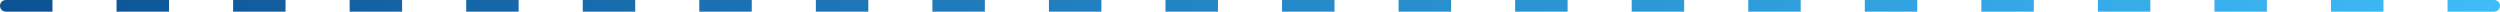
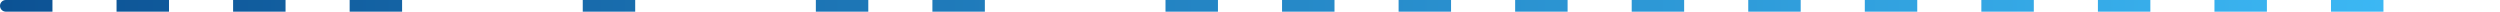
<svg xmlns="http://www.w3.org/2000/svg" width="429" height="2" viewBox="0 0 429 2" fill="none">
  <path d="M0 1C0 0.448 0.448 0 1 0H9V2H1C0.448 2 0 1.552 0 1Z" fill="url(#paint0_linear_77_316)" />
  <path d="M20 0H29V2H20V0Z" fill="url(#paint1_linear_77_316)" />
  <path d="M40 0H49V2H40V0Z" fill="url(#paint2_linear_77_316)" />
  <path d="M60 0H69V2H60V0Z" fill="url(#paint3_linear_77_316)" />
-   <path d="M80 0H89V2H80V0Z" fill="url(#paint4_linear_77_316)" />
  <path d="M100 0H109V2H100V0Z" fill="url(#paint5_linear_77_316)" />
-   <path d="M120 0H129V2H120V0Z" fill="url(#paint6_linear_77_316)" />
  <path d="M140 0H149V2H140V0Z" fill="url(#paint7_linear_77_316)" />
  <path d="M160 0H169V2H160V0Z" fill="url(#paint8_linear_77_316)" />
-   <path d="M180 0H189V2H180V0Z" fill="url(#paint9_linear_77_316)" />
  <path d="M200 0H209V2H200V0Z" fill="url(#paint10_linear_77_316)" />
  <path d="M220 0H229V2H220V0Z" fill="url(#paint11_linear_77_316)" />
  <path d="M240 0H249V2H240V0Z" fill="url(#paint12_linear_77_316)" />
  <path d="M260 0H269V2H260V0Z" fill="url(#paint13_linear_77_316)" />
-   <path d="M280 0H289V2H280V0Z" fill="url(#paint14_linear_77_316)" />
+   <path d="M280 0H289V2H280Z" fill="url(#paint14_linear_77_316)" />
  <path d="M300 0H309V2H300V0Z" fill="url(#paint15_linear_77_316)" />
  <path d="M320 0H329V2H320V0Z" fill="url(#paint16_linear_77_316)" />
  <path d="M340 0H349V2H340V0Z" fill="url(#paint17_linear_77_316)" />
  <path d="M360 0H369V2H360V0Z" fill="url(#paint18_linear_77_316)" />
  <path d="M380 0H389V2H380V0Z" fill="url(#paint19_linear_77_316)" />
  <path d="M400 0H409V2H400V0Z" fill="url(#paint20_linear_77_316)" />
-   <path d="M420 0H428C428.552 0 429 0.448 429 1C429 1.552 428.552 2 428 2H420V0Z" fill="url(#paint21_linear_77_316)" />
  <defs>
    <linearGradient id="paint0_linear_77_316" x1="0" y1="1" x2="429" y2="1" gradientUnits="userSpaceOnUse">
      <stop stop-color="#0C5294" />
      <stop offset="1" stop-color="#3EBCF8" />
    </linearGradient>
    <linearGradient id="paint1_linear_77_316" x1="0" y1="1" x2="429" y2="1" gradientUnits="userSpaceOnUse">
      <stop stop-color="#0C5294" />
      <stop offset="1" stop-color="#3EBCF8" />
    </linearGradient>
    <linearGradient id="paint2_linear_77_316" x1="0" y1="1" x2="429" y2="1" gradientUnits="userSpaceOnUse">
      <stop stop-color="#0C5294" />
      <stop offset="1" stop-color="#3EBCF8" />
    </linearGradient>
    <linearGradient id="paint3_linear_77_316" x1="0" y1="1" x2="429" y2="1" gradientUnits="userSpaceOnUse">
      <stop stop-color="#0C5294" />
      <stop offset="1" stop-color="#3EBCF8" />
    </linearGradient>
    <linearGradient id="paint4_linear_77_316" x1="0" y1="1" x2="429" y2="1" gradientUnits="userSpaceOnUse">
      <stop stop-color="#0C5294" />
      <stop offset="1" stop-color="#3EBCF8" />
    </linearGradient>
    <linearGradient id="paint5_linear_77_316" x1="0" y1="1" x2="429" y2="1" gradientUnits="userSpaceOnUse">
      <stop stop-color="#0C5294" />
      <stop offset="1" stop-color="#3EBCF8" />
    </linearGradient>
    <linearGradient id="paint6_linear_77_316" x1="0" y1="1" x2="429" y2="1" gradientUnits="userSpaceOnUse">
      <stop stop-color="#0C5294" />
      <stop offset="1" stop-color="#3EBCF8" />
    </linearGradient>
    <linearGradient id="paint7_linear_77_316" x1="0" y1="1" x2="429" y2="1" gradientUnits="userSpaceOnUse">
      <stop stop-color="#0C5294" />
      <stop offset="1" stop-color="#3EBCF8" />
    </linearGradient>
    <linearGradient id="paint8_linear_77_316" x1="0" y1="1" x2="429" y2="1" gradientUnits="userSpaceOnUse">
      <stop stop-color="#0C5294" />
      <stop offset="1" stop-color="#3EBCF8" />
    </linearGradient>
    <linearGradient id="paint9_linear_77_316" x1="0" y1="1" x2="429" y2="1" gradientUnits="userSpaceOnUse">
      <stop stop-color="#0C5294" />
      <stop offset="1" stop-color="#3EBCF8" />
    </linearGradient>
    <linearGradient id="paint10_linear_77_316" x1="0" y1="1" x2="429" y2="1" gradientUnits="userSpaceOnUse">
      <stop stop-color="#0C5294" />
      <stop offset="1" stop-color="#3EBCF8" />
    </linearGradient>
    <linearGradient id="paint11_linear_77_316" x1="0" y1="1" x2="429" y2="1" gradientUnits="userSpaceOnUse">
      <stop stop-color="#0C5294" />
      <stop offset="1" stop-color="#3EBCF8" />
    </linearGradient>
    <linearGradient id="paint12_linear_77_316" x1="0" y1="1" x2="429" y2="1" gradientUnits="userSpaceOnUse">
      <stop stop-color="#0C5294" />
      <stop offset="1" stop-color="#3EBCF8" />
    </linearGradient>
    <linearGradient id="paint13_linear_77_316" x1="0" y1="1" x2="429" y2="1" gradientUnits="userSpaceOnUse">
      <stop stop-color="#0C5294" />
      <stop offset="1" stop-color="#3EBCF8" />
    </linearGradient>
    <linearGradient id="paint14_linear_77_316" x1="0" y1="1" x2="429" y2="1" gradientUnits="userSpaceOnUse">
      <stop stop-color="#0C5294" />
      <stop offset="1" stop-color="#3EBCF8" />
    </linearGradient>
    <linearGradient id="paint15_linear_77_316" x1="0" y1="1" x2="429" y2="1" gradientUnits="userSpaceOnUse">
      <stop stop-color="#0C5294" />
      <stop offset="1" stop-color="#3EBCF8" />
    </linearGradient>
    <linearGradient id="paint16_linear_77_316" x1="0" y1="1" x2="429" y2="1" gradientUnits="userSpaceOnUse">
      <stop stop-color="#0C5294" />
      <stop offset="1" stop-color="#3EBCF8" />
    </linearGradient>
    <linearGradient id="paint17_linear_77_316" x1="0" y1="1" x2="429" y2="1" gradientUnits="userSpaceOnUse">
      <stop stop-color="#0C5294" />
      <stop offset="1" stop-color="#3EBCF8" />
    </linearGradient>
    <linearGradient id="paint18_linear_77_316" x1="0" y1="1" x2="429" y2="1" gradientUnits="userSpaceOnUse">
      <stop stop-color="#0C5294" />
      <stop offset="1" stop-color="#3EBCF8" />
    </linearGradient>
    <linearGradient id="paint19_linear_77_316" x1="0" y1="1" x2="429" y2="1" gradientUnits="userSpaceOnUse">
      <stop stop-color="#0C5294" />
      <stop offset="1" stop-color="#3EBCF8" />
    </linearGradient>
    <linearGradient id="paint20_linear_77_316" x1="0" y1="1" x2="429" y2="1" gradientUnits="userSpaceOnUse">
      <stop stop-color="#0C5294" />
      <stop offset="1" stop-color="#3EBCF8" />
    </linearGradient>
    <linearGradient id="paint21_linear_77_316" x1="0" y1="1" x2="429" y2="1" gradientUnits="userSpaceOnUse">
      <stop stop-color="#0C5294" />
      <stop offset="1" stop-color="#3EBCF8" />
    </linearGradient>
  </defs>
</svg>